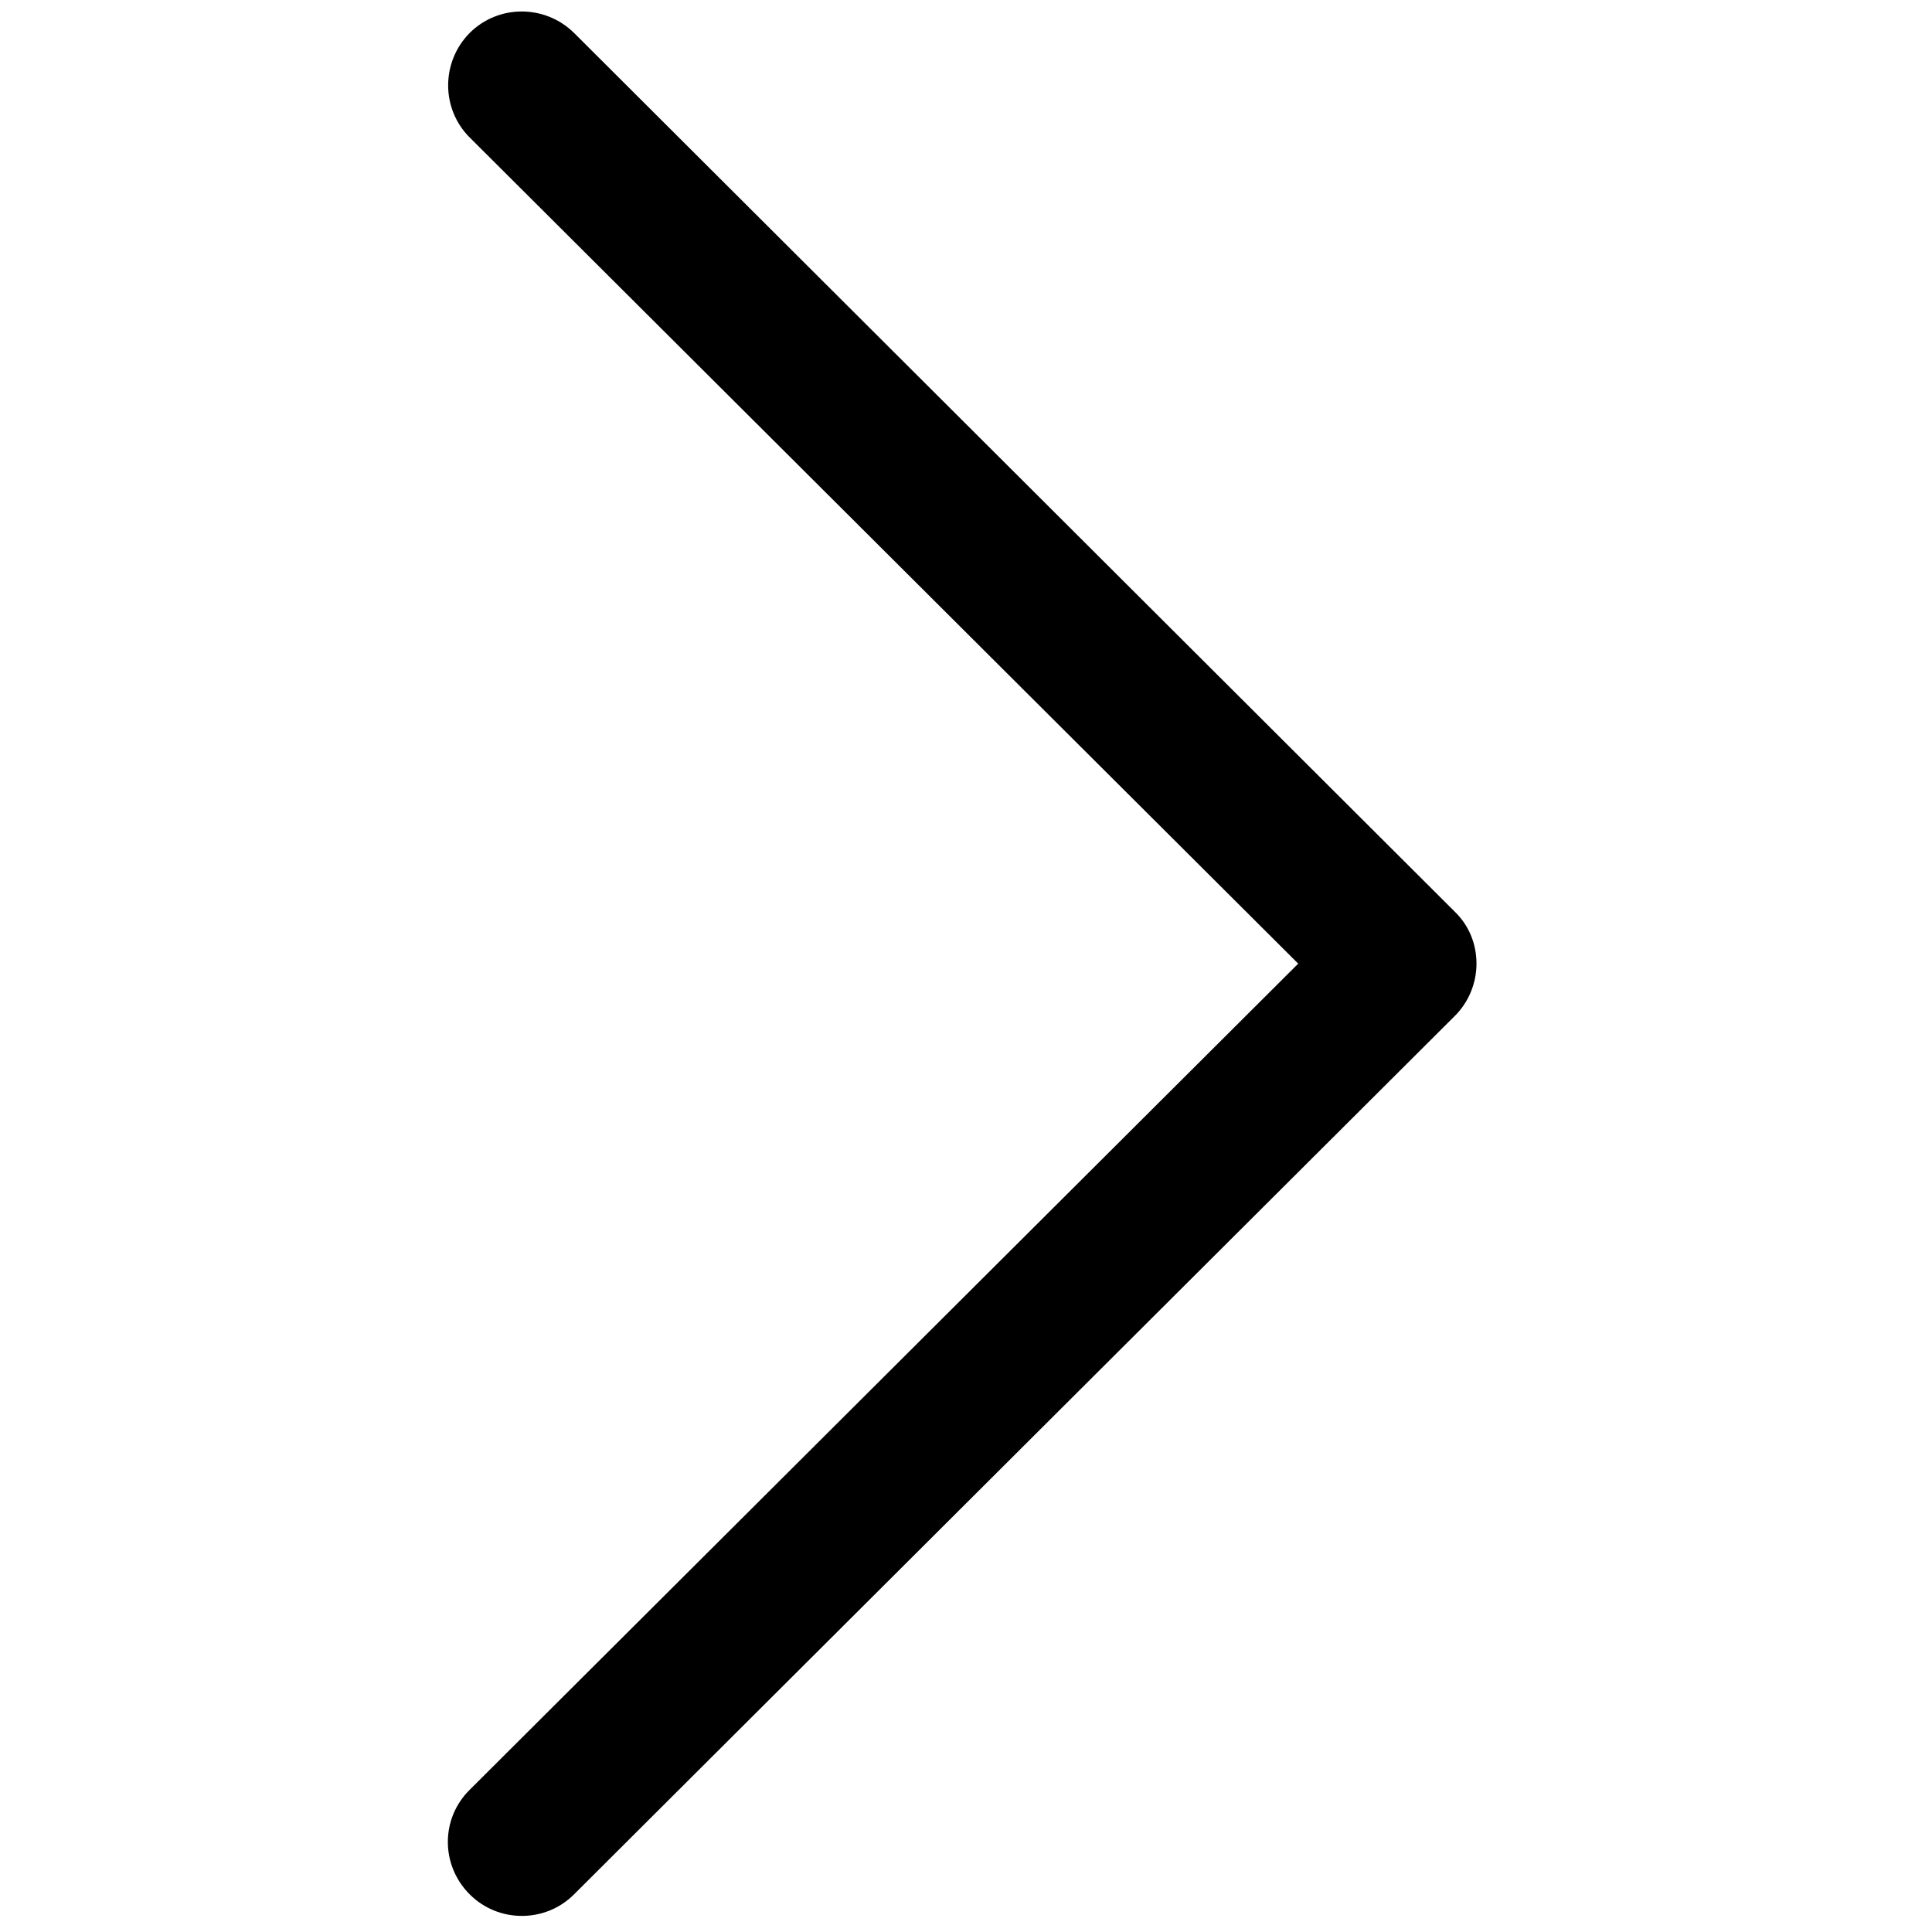
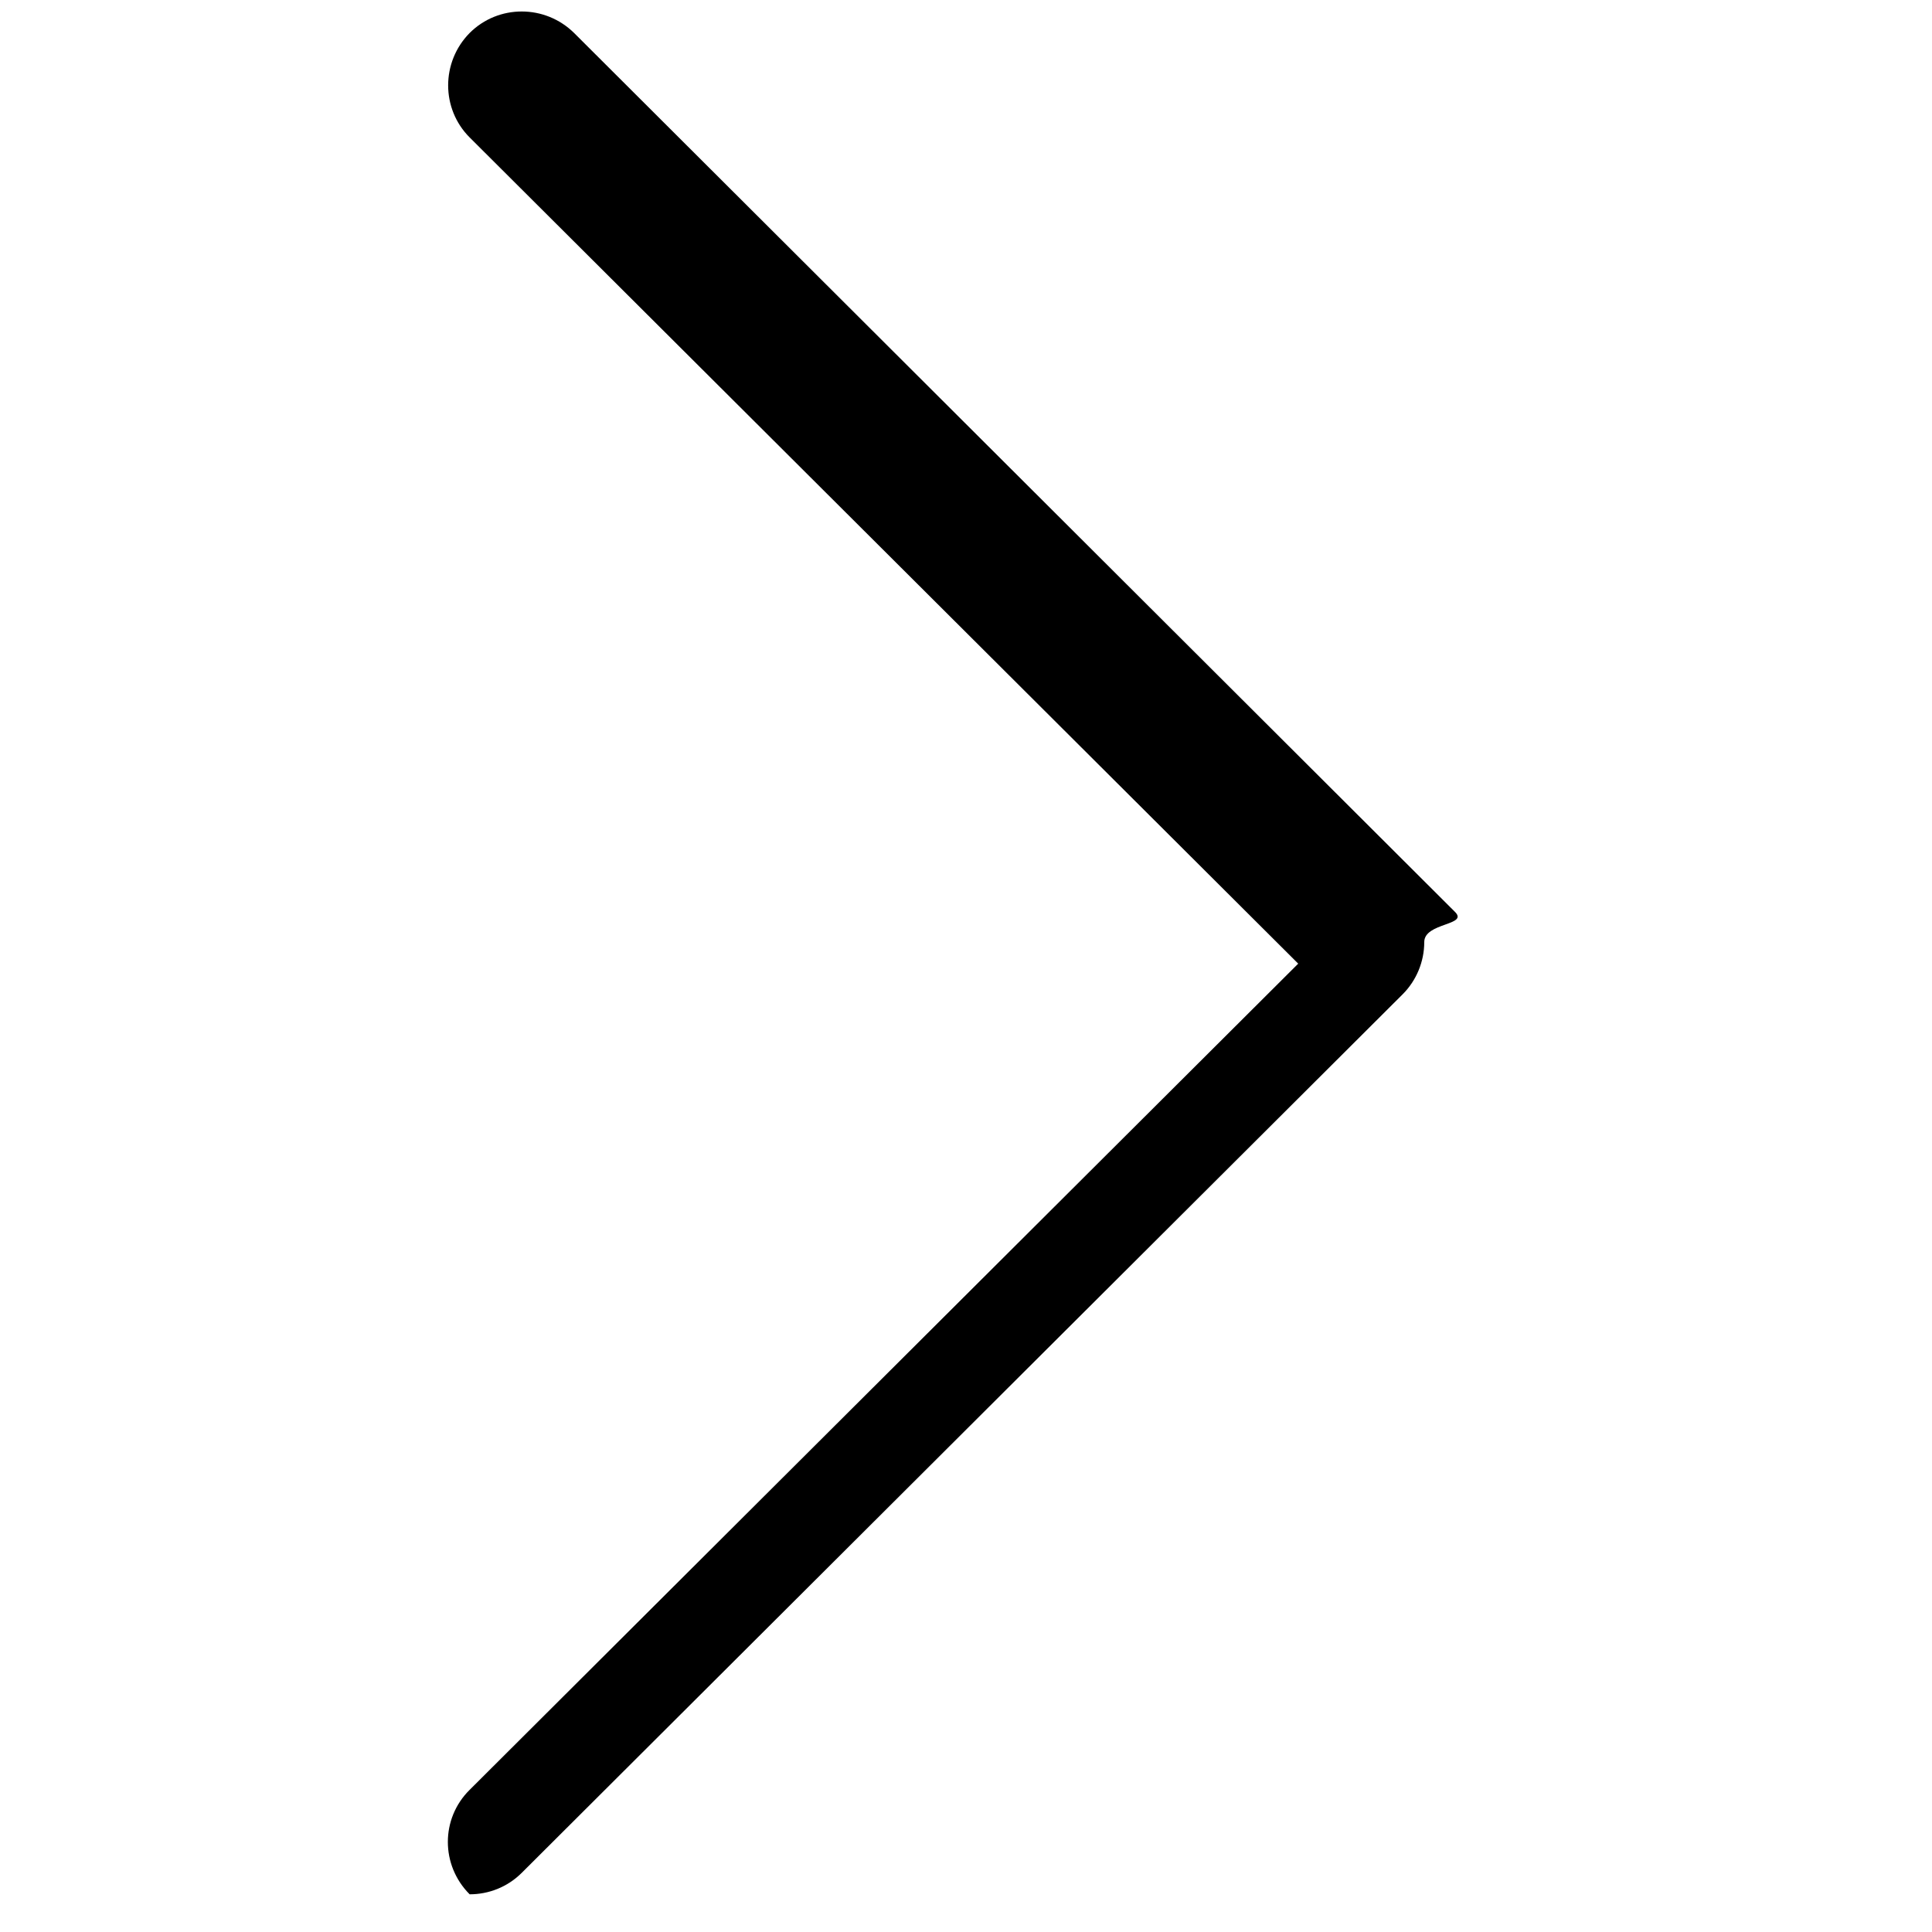
<svg xmlns="http://www.w3.org/2000/svg" version="1.1" id="Layer_1" x="0px" y="0px" viewBox="0 0 492 492" style="enable-background:new 0 0 492 492;" xml:space="preserve">
  <g>
    <g>
-       <path d="M370.5,232.2L146.2,8.4c-7.4-7.3-19.3-7.3-26.6,0c-7.3,7.4-7.3,19.3,0,26.6l211,210.4l-211,210.4    c-7.4,7.3-7.4,19.2,0,26.6c3.7,3.7,8.5,5.5,13.3,5.5c4.8,0,9.6-1.8,13.3-5.5l224.3-223.7c3.5-3.5,5.5-8.3,5.5-13.3    S374.1,235.7,370.5,232.2z" />
+       <path d="M370.5,232.2L146.2,8.4c-7.4-7.3-19.3-7.3-26.6,0c-7.3,7.4-7.3,19.3,0,26.6l211,210.4l-211,210.4    c-7.4,7.3-7.4,19.2,0,26.6c4.8,0,9.6-1.8,13.3-5.5l224.3-223.7c3.5-3.5,5.5-8.3,5.5-13.3    S374.1,235.7,370.5,232.2z" />
    </g>
  </g>
</svg>